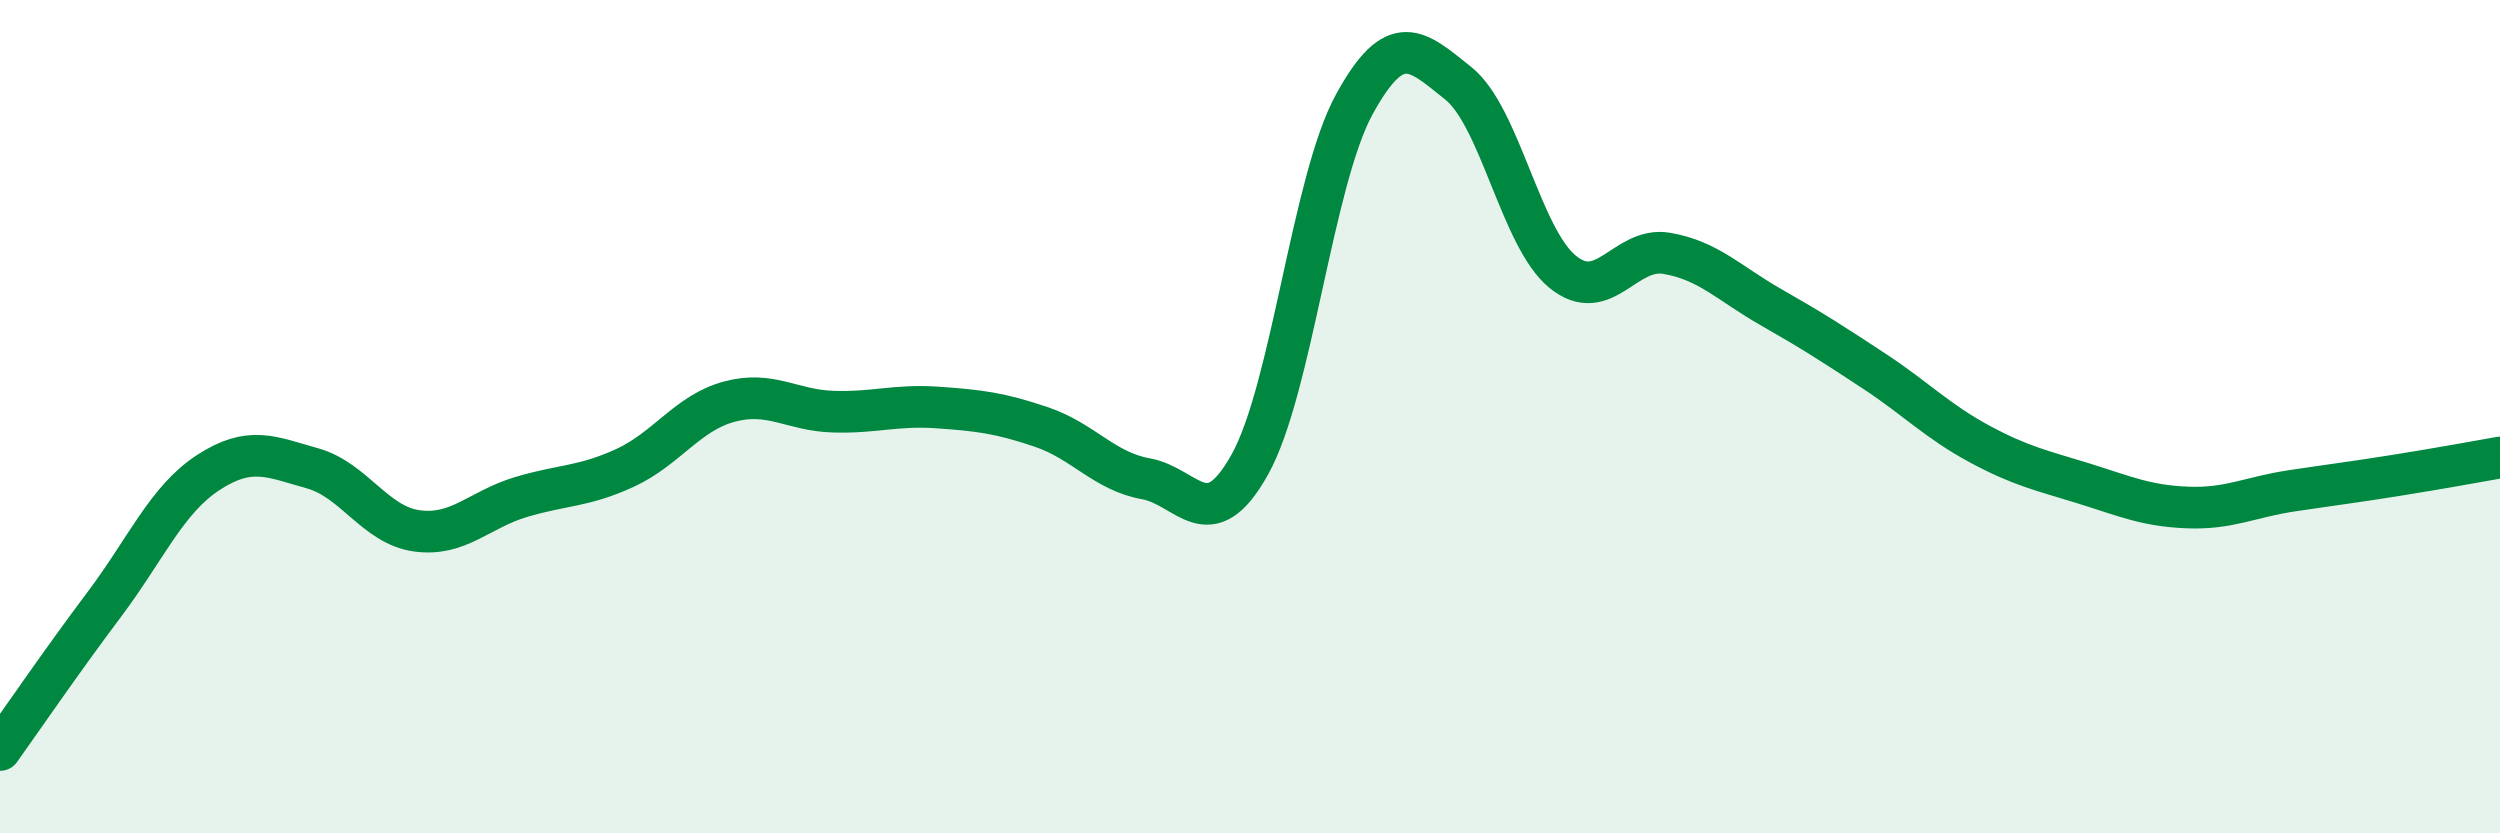
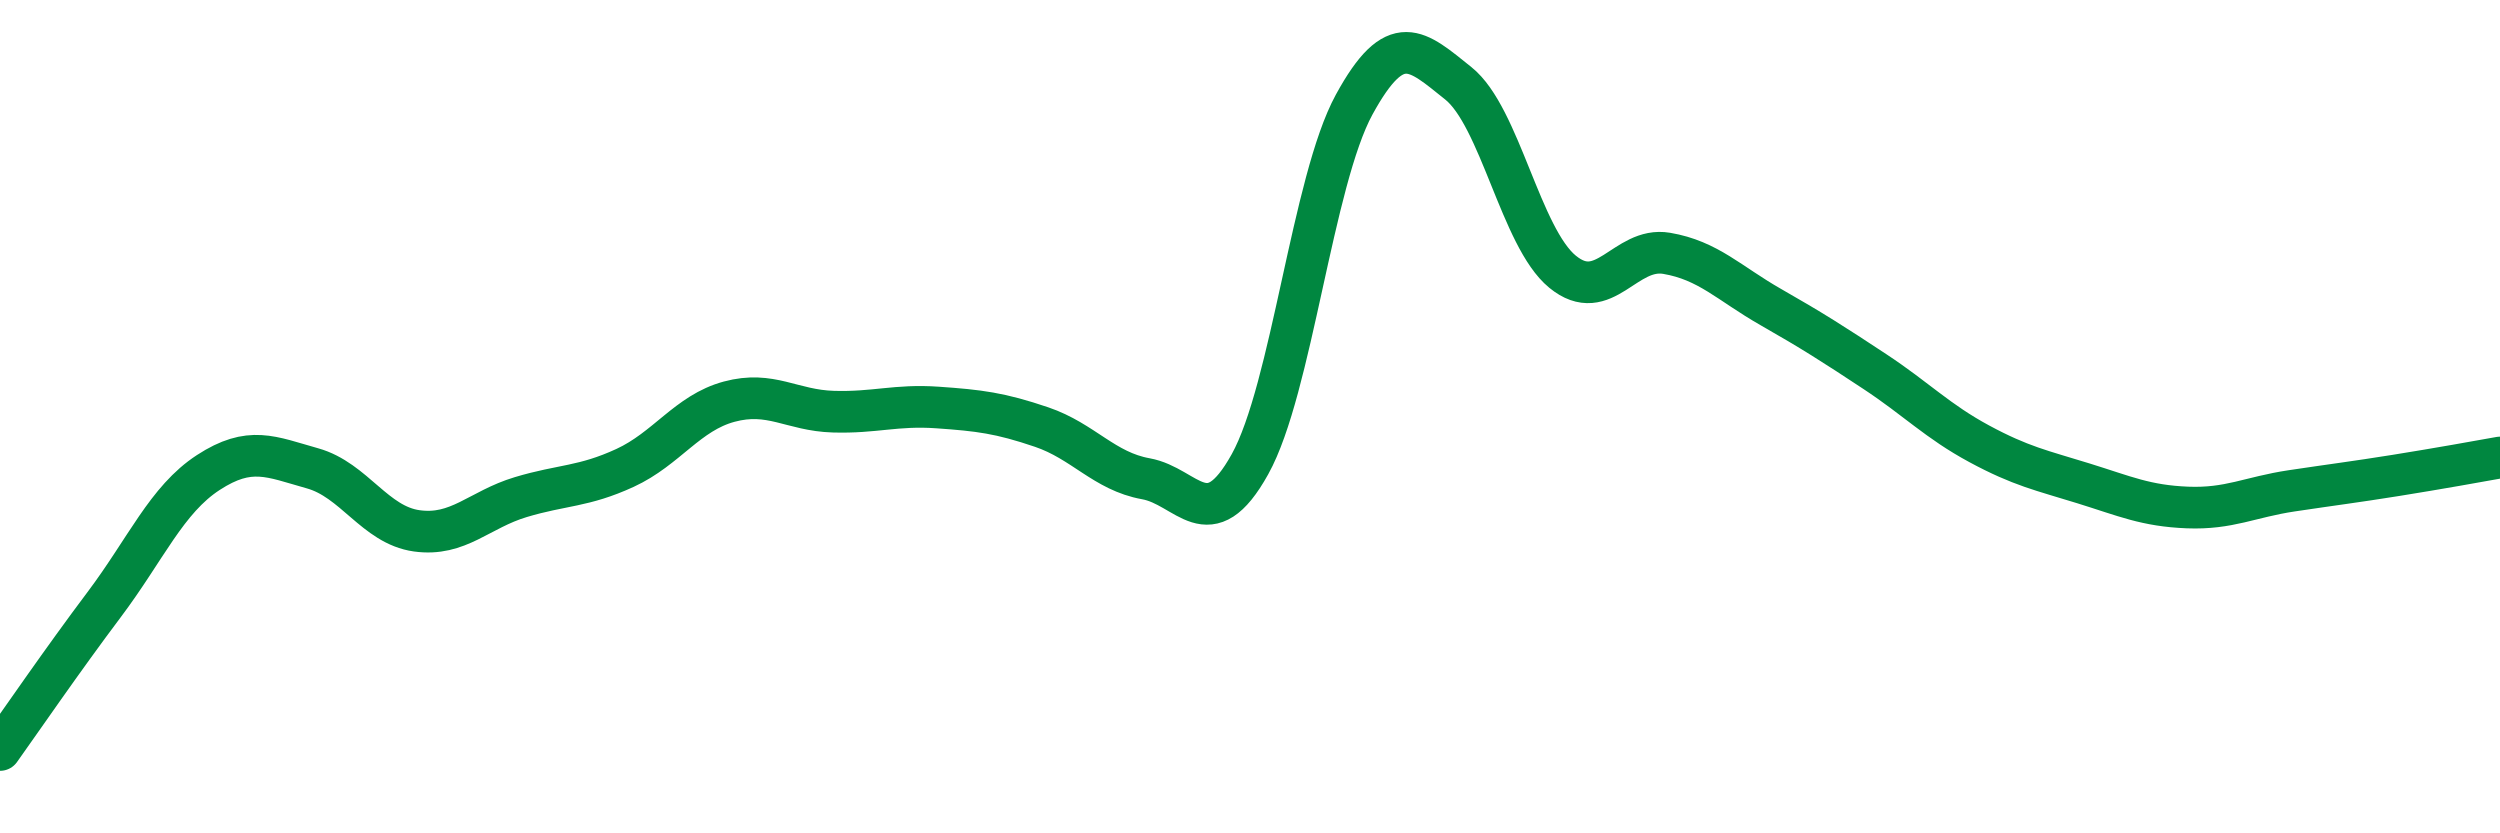
<svg xmlns="http://www.w3.org/2000/svg" width="60" height="20" viewBox="0 0 60 20">
-   <path d="M 0,18 C 0.5,17.3 1.5,15.84 2.5,14.51 C 3.5,13.18 4,11.99 5,11.34 C 6,10.69 6.5,10.96 7.5,11.24 C 8.5,11.52 9,12.6 10,12.74 C 11,12.88 11.5,12.23 12.5,11.93 C 13.5,11.63 14,11.69 15,11.23 C 16,10.77 16.5,9.91 17.5,9.64 C 18.5,9.37 19,9.85 20,9.88 C 21,9.91 21.5,9.71 22.5,9.78 C 23.5,9.85 24,9.91 25,10.25 C 26,10.59 26.5,11.31 27.5,11.49 C 28.5,11.67 29,12.94 30,11.14 C 31,9.34 31.5,4.34 32.5,2.51 C 33.5,0.68 34,1.2 35,2 C 36,2.8 36.5,5.7 37.5,6.52 C 38.5,7.34 39,5.91 40,6.08 C 41,6.25 41.5,6.8 42.5,7.37 C 43.5,7.94 44,8.26 45,8.92 C 46,9.58 46.5,10.11 47.5,10.65 C 48.5,11.19 49,11.29 50,11.6 C 51,11.91 51.5,12.14 52.5,12.18 C 53.5,12.22 54,11.93 55,11.78 C 56,11.63 56.5,11.57 57.5,11.41 C 58.5,11.25 59.5,11.07 60,10.98L60 20L0 20Z" fill="#008740" opacity="0.1" stroke-linecap="round" stroke-linejoin="round" />
  <path d="M 0,18 C 0.5,17.3 1.5,15.84 2.5,14.51 C 3.5,13.18 4,11.99 5,11.34 C 6,10.69 6.5,10.96 7.5,11.24 C 8.5,11.52 9,12.6 10,12.74 C 11,12.88 11.5,12.23 12.5,11.93 C 13.5,11.63 14,11.69 15,11.23 C 16,10.77 16.5,9.91 17.5,9.64 C 18.5,9.37 19,9.85 20,9.88 C 21,9.91 21.5,9.71 22.5,9.78 C 23.5,9.85 24,9.91 25,10.25 C 26,10.59 26.5,11.31 27.5,11.49 C 28.5,11.67 29,12.94 30,11.14 C 31,9.34 31.5,4.34 32.5,2.51 C 33.5,0.68 34,1.2 35,2 C 36,2.8 36.5,5.7 37.5,6.52 C 38.5,7.34 39,5.91 40,6.08 C 41,6.25 41.5,6.8 42.5,7.37 C 43.5,7.94 44,8.26 45,8.92 C 46,9.58 46.5,10.11 47.5,10.65 C 48.5,11.19 49,11.29 50,11.6 C 51,11.91 51.5,12.14 52.5,12.18 C 53.5,12.22 54,11.93 55,11.78 C 56,11.63 56.5,11.57 57.5,11.41 C 58.5,11.25 59.5,11.07 60,10.98" stroke="#008740" stroke-width="1" fill="none" stroke-linecap="round" stroke-linejoin="round" />
</svg>